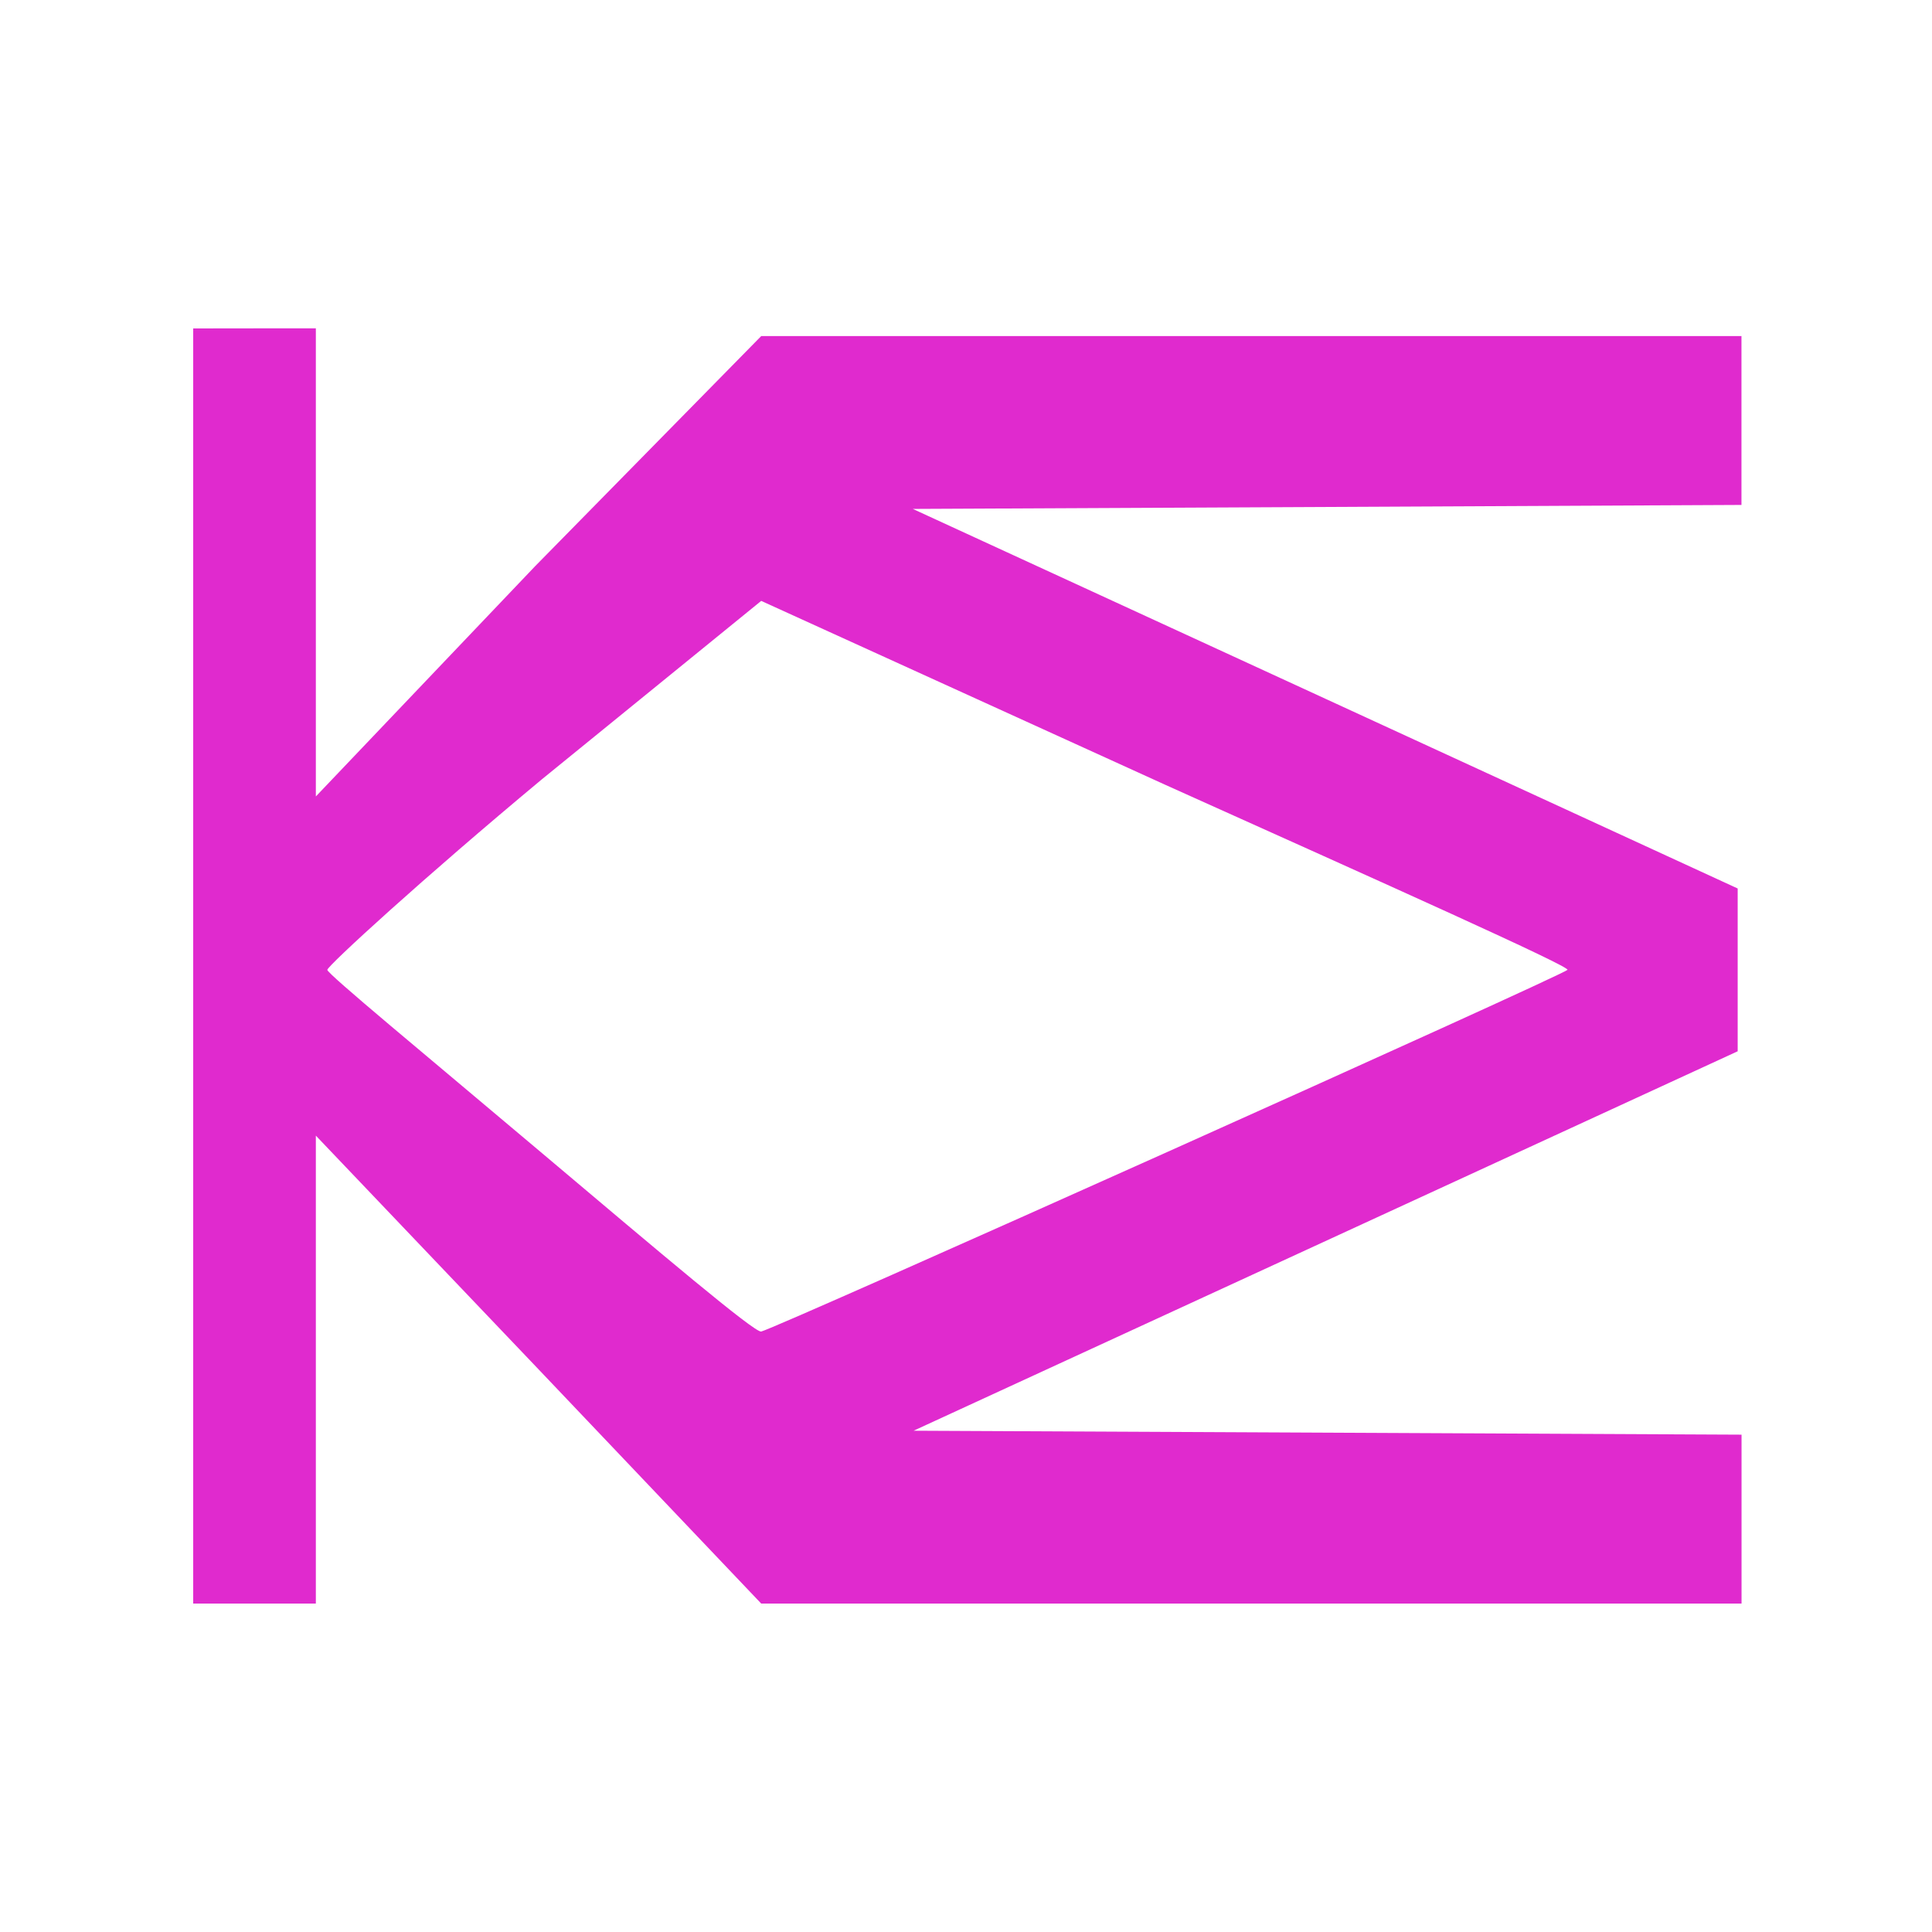
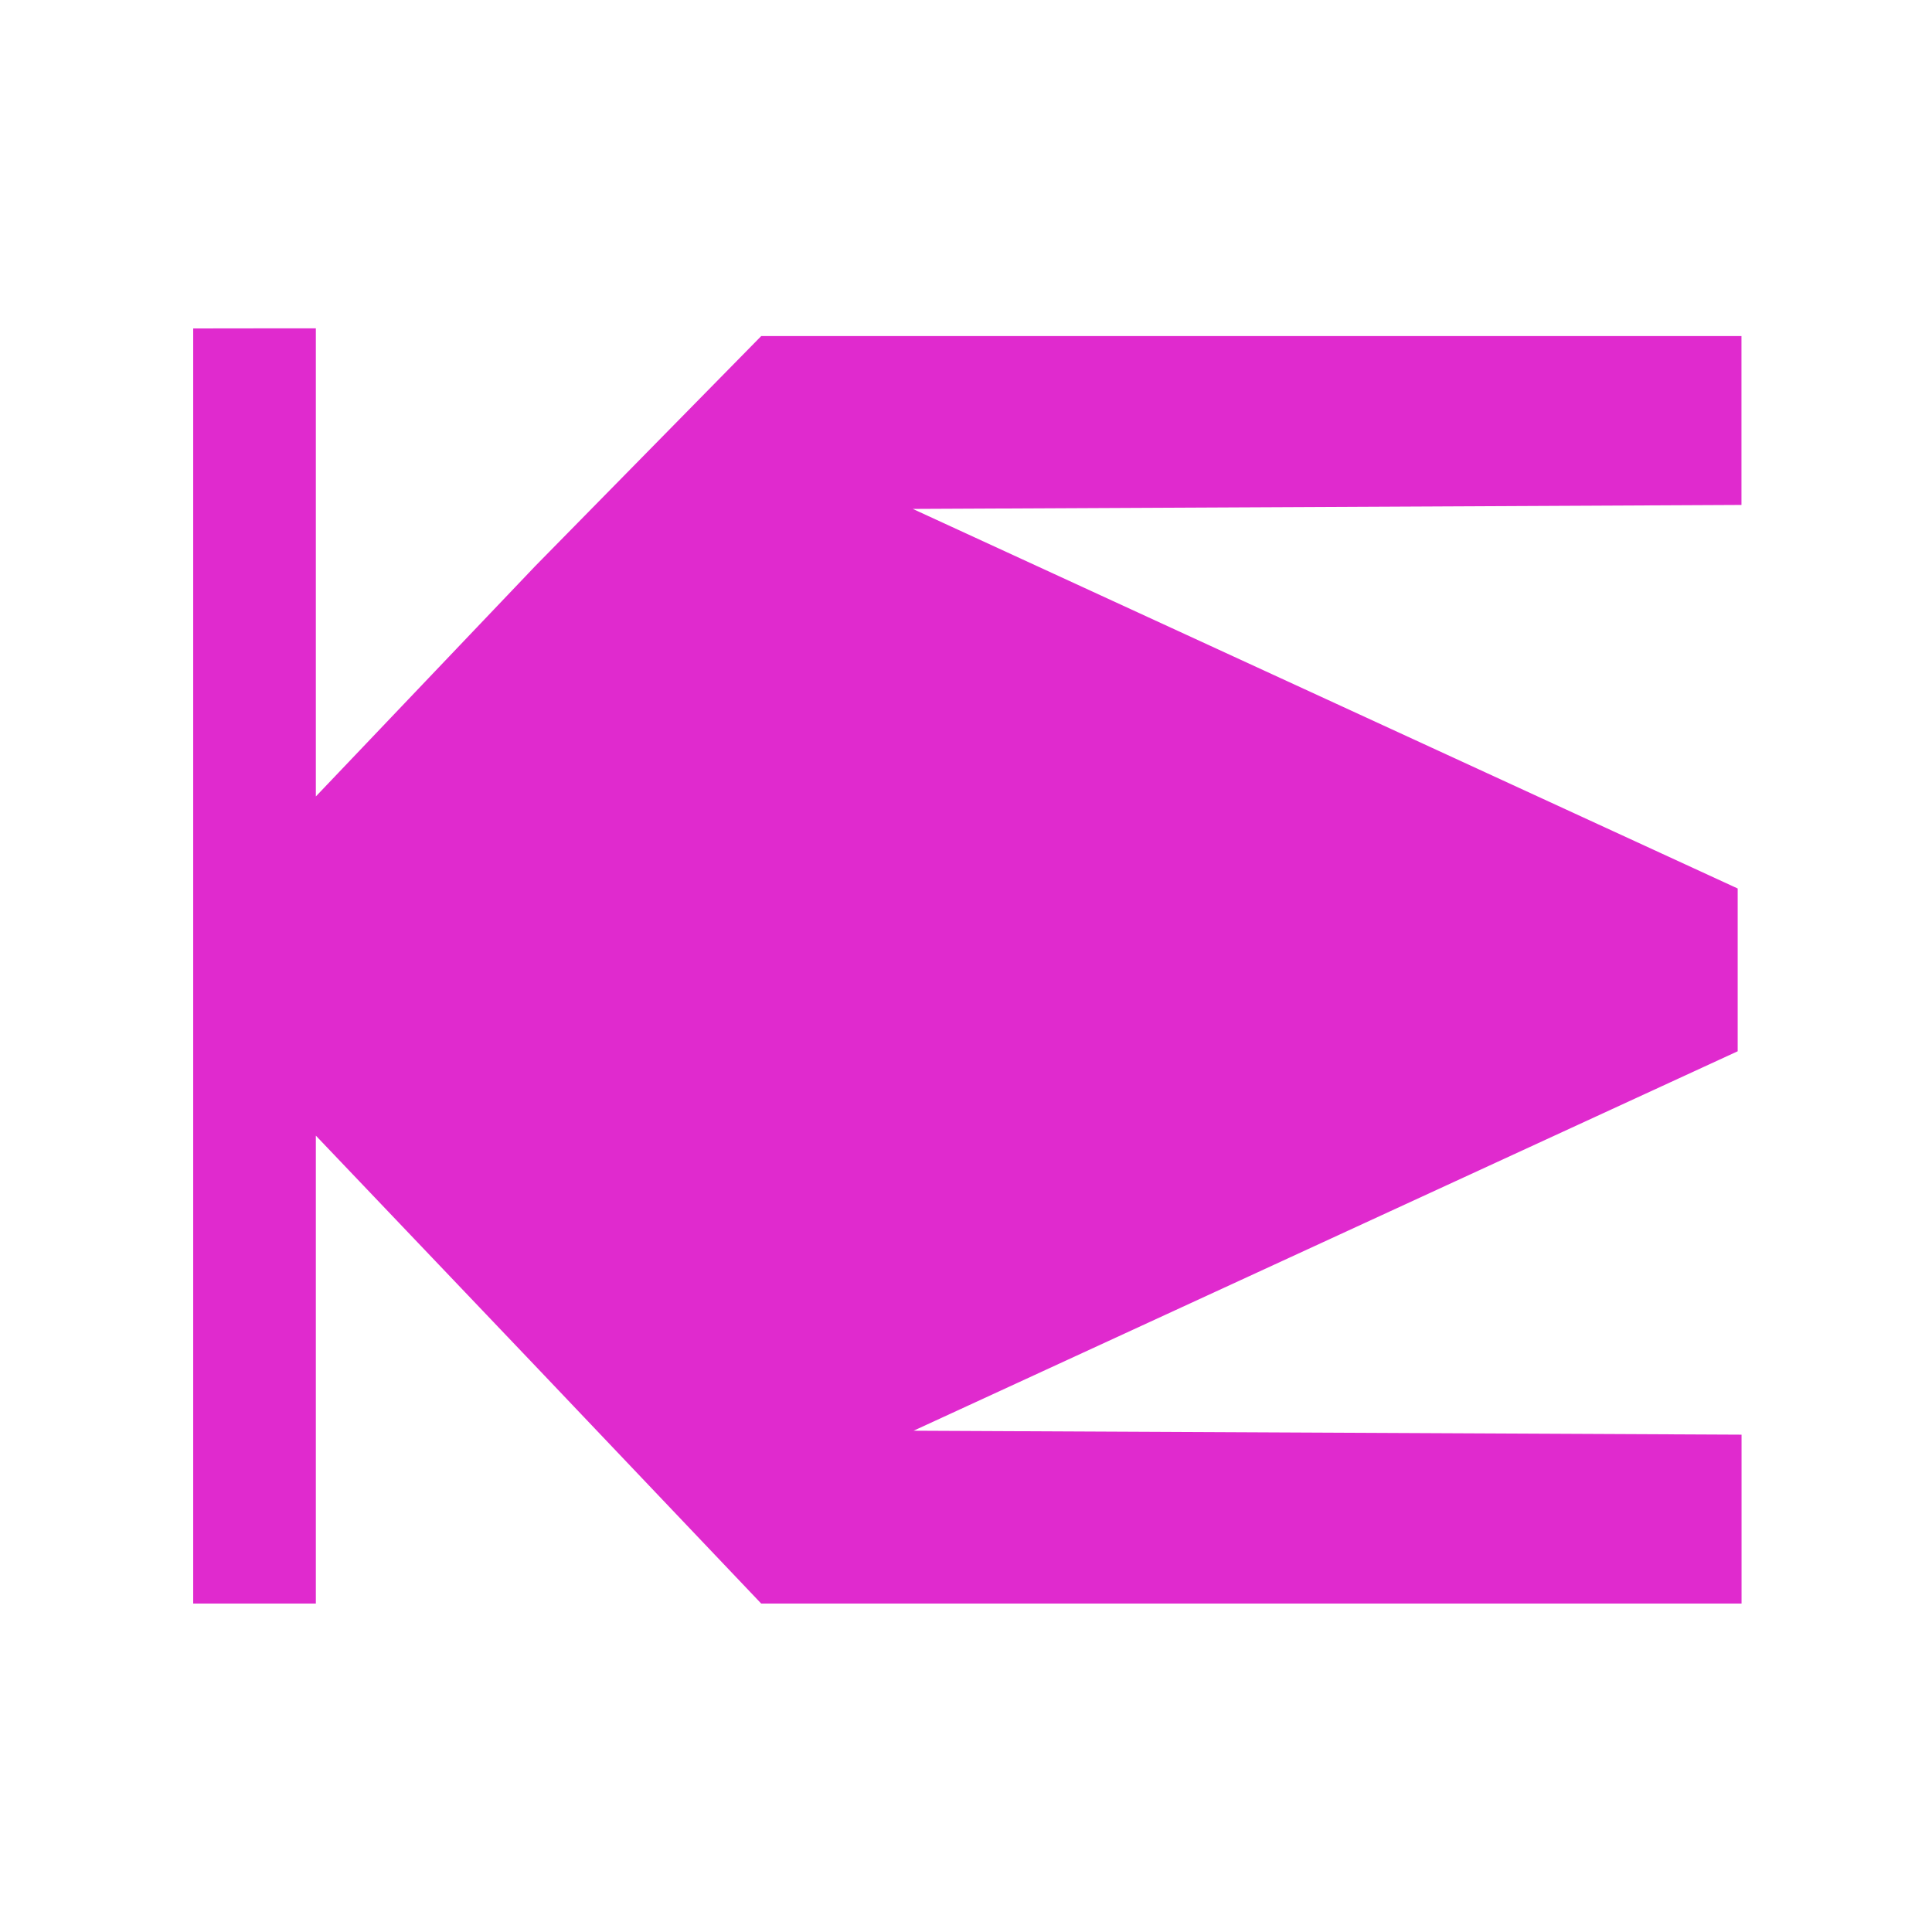
<svg xmlns="http://www.w3.org/2000/svg" xmlns:ns1="http://www.inkscape.org/namespaces/inkscape" xmlns:ns2="http://sodipodi.sourceforge.net/DTD/sodipodi-0.dtd" width="50mm" height="50mm" viewBox="0 0 50 50" version="1.1" id="svg32" ns1:version="0.92.2 (5c3e80d, 2017-08-06)" ns2:docname="logo_pure.svg" ns1:export-filename="E:\nextcloud\KW-Technik\logo.png" ns1:export-xdpi="1040.38" ns1:export-ydpi="1040.38">
  <defs id="defs26" />
  <ns2:namedview id="base" pagecolor="#ffffff" bordercolor="#666666" borderopacity="1.0" ns1:pageopacity="0.0" ns1:pageshadow="2" ns1:zoom="1.979899" ns1:cx="-0.5758" ns1:cy="73.942946" ns1:document-units="mm" ns1:current-layer="layer1" showgrid="false" ns1:window-width="2560" ns1:window-height="1361" ns1:window-x="-9" ns1:window-y="-9" ns1:window-maximized="1" />
  <g ns1:label="Layer 1" ns1:groupmode="layer" id="layer1" transform="translate(0,-247)">
-     <path style="fill:#e02ace;fill-opacity:1;stroke-width:0.199" d="M 5,255.5 V 271.999 288.5 h 1.587 1.587 v -6.055 -6.055 L 13.944,282.445 19.7,288.5 h 12.692 12.679 v -2.185 -2.186 l -10.714,-0.051 -10.714,-0.051 10.664,-4.91 10.664,-4.91 v -2.107 -2.106 l -10.674,-4.912 -10.674,-4.911 10.723,-0.051 10.723,-0.052 v -2.185 -2.185 H 32.297 19.7 l -5.853,5.957 -5.673,5.957 v -6.057 -6.057 H 6.587 Z m 14.7,7.051 10.449,4.756 c 5.816,2.616 10.503,4.713 10.417,4.793 -0.191,0.176 -20.447,9.262 -20.866,9.36 -0.165,0.038 -2.597,-2.022 -5.674,-4.618 -3.055,-2.578 -5.555,-4.64 -5.555,-4.742 -2.3e-6,-0.101 2.499,-2.391 5.552,-4.931 z" id="path3749" ns1:connector-curvature="0" ns2:nodetypes="ccccccccccccccccccccccccccccccccccccccccc" />
+     <path style="fill:#e02ace;fill-opacity:1;stroke-width:0.199" d="M 5,255.5 V 271.999 288.5 h 1.587 1.587 v -6.055 -6.055 L 13.944,282.445 19.7,288.5 h 12.692 12.679 v -2.185 -2.186 l -10.714,-0.051 -10.714,-0.051 10.664,-4.91 10.664,-4.91 v -2.107 -2.106 l -10.674,-4.912 -10.674,-4.911 10.723,-0.051 10.723,-0.052 v -2.185 -2.185 H 32.297 19.7 l -5.853,5.957 -5.673,5.957 v -6.057 -6.057 H 6.587 Z m 14.7,7.051 10.449,4.756 z" id="path3749" ns1:connector-curvature="0" ns2:nodetypes="ccccccccccccccccccccccccccccccccccccccccc" />
  </g>
</svg>